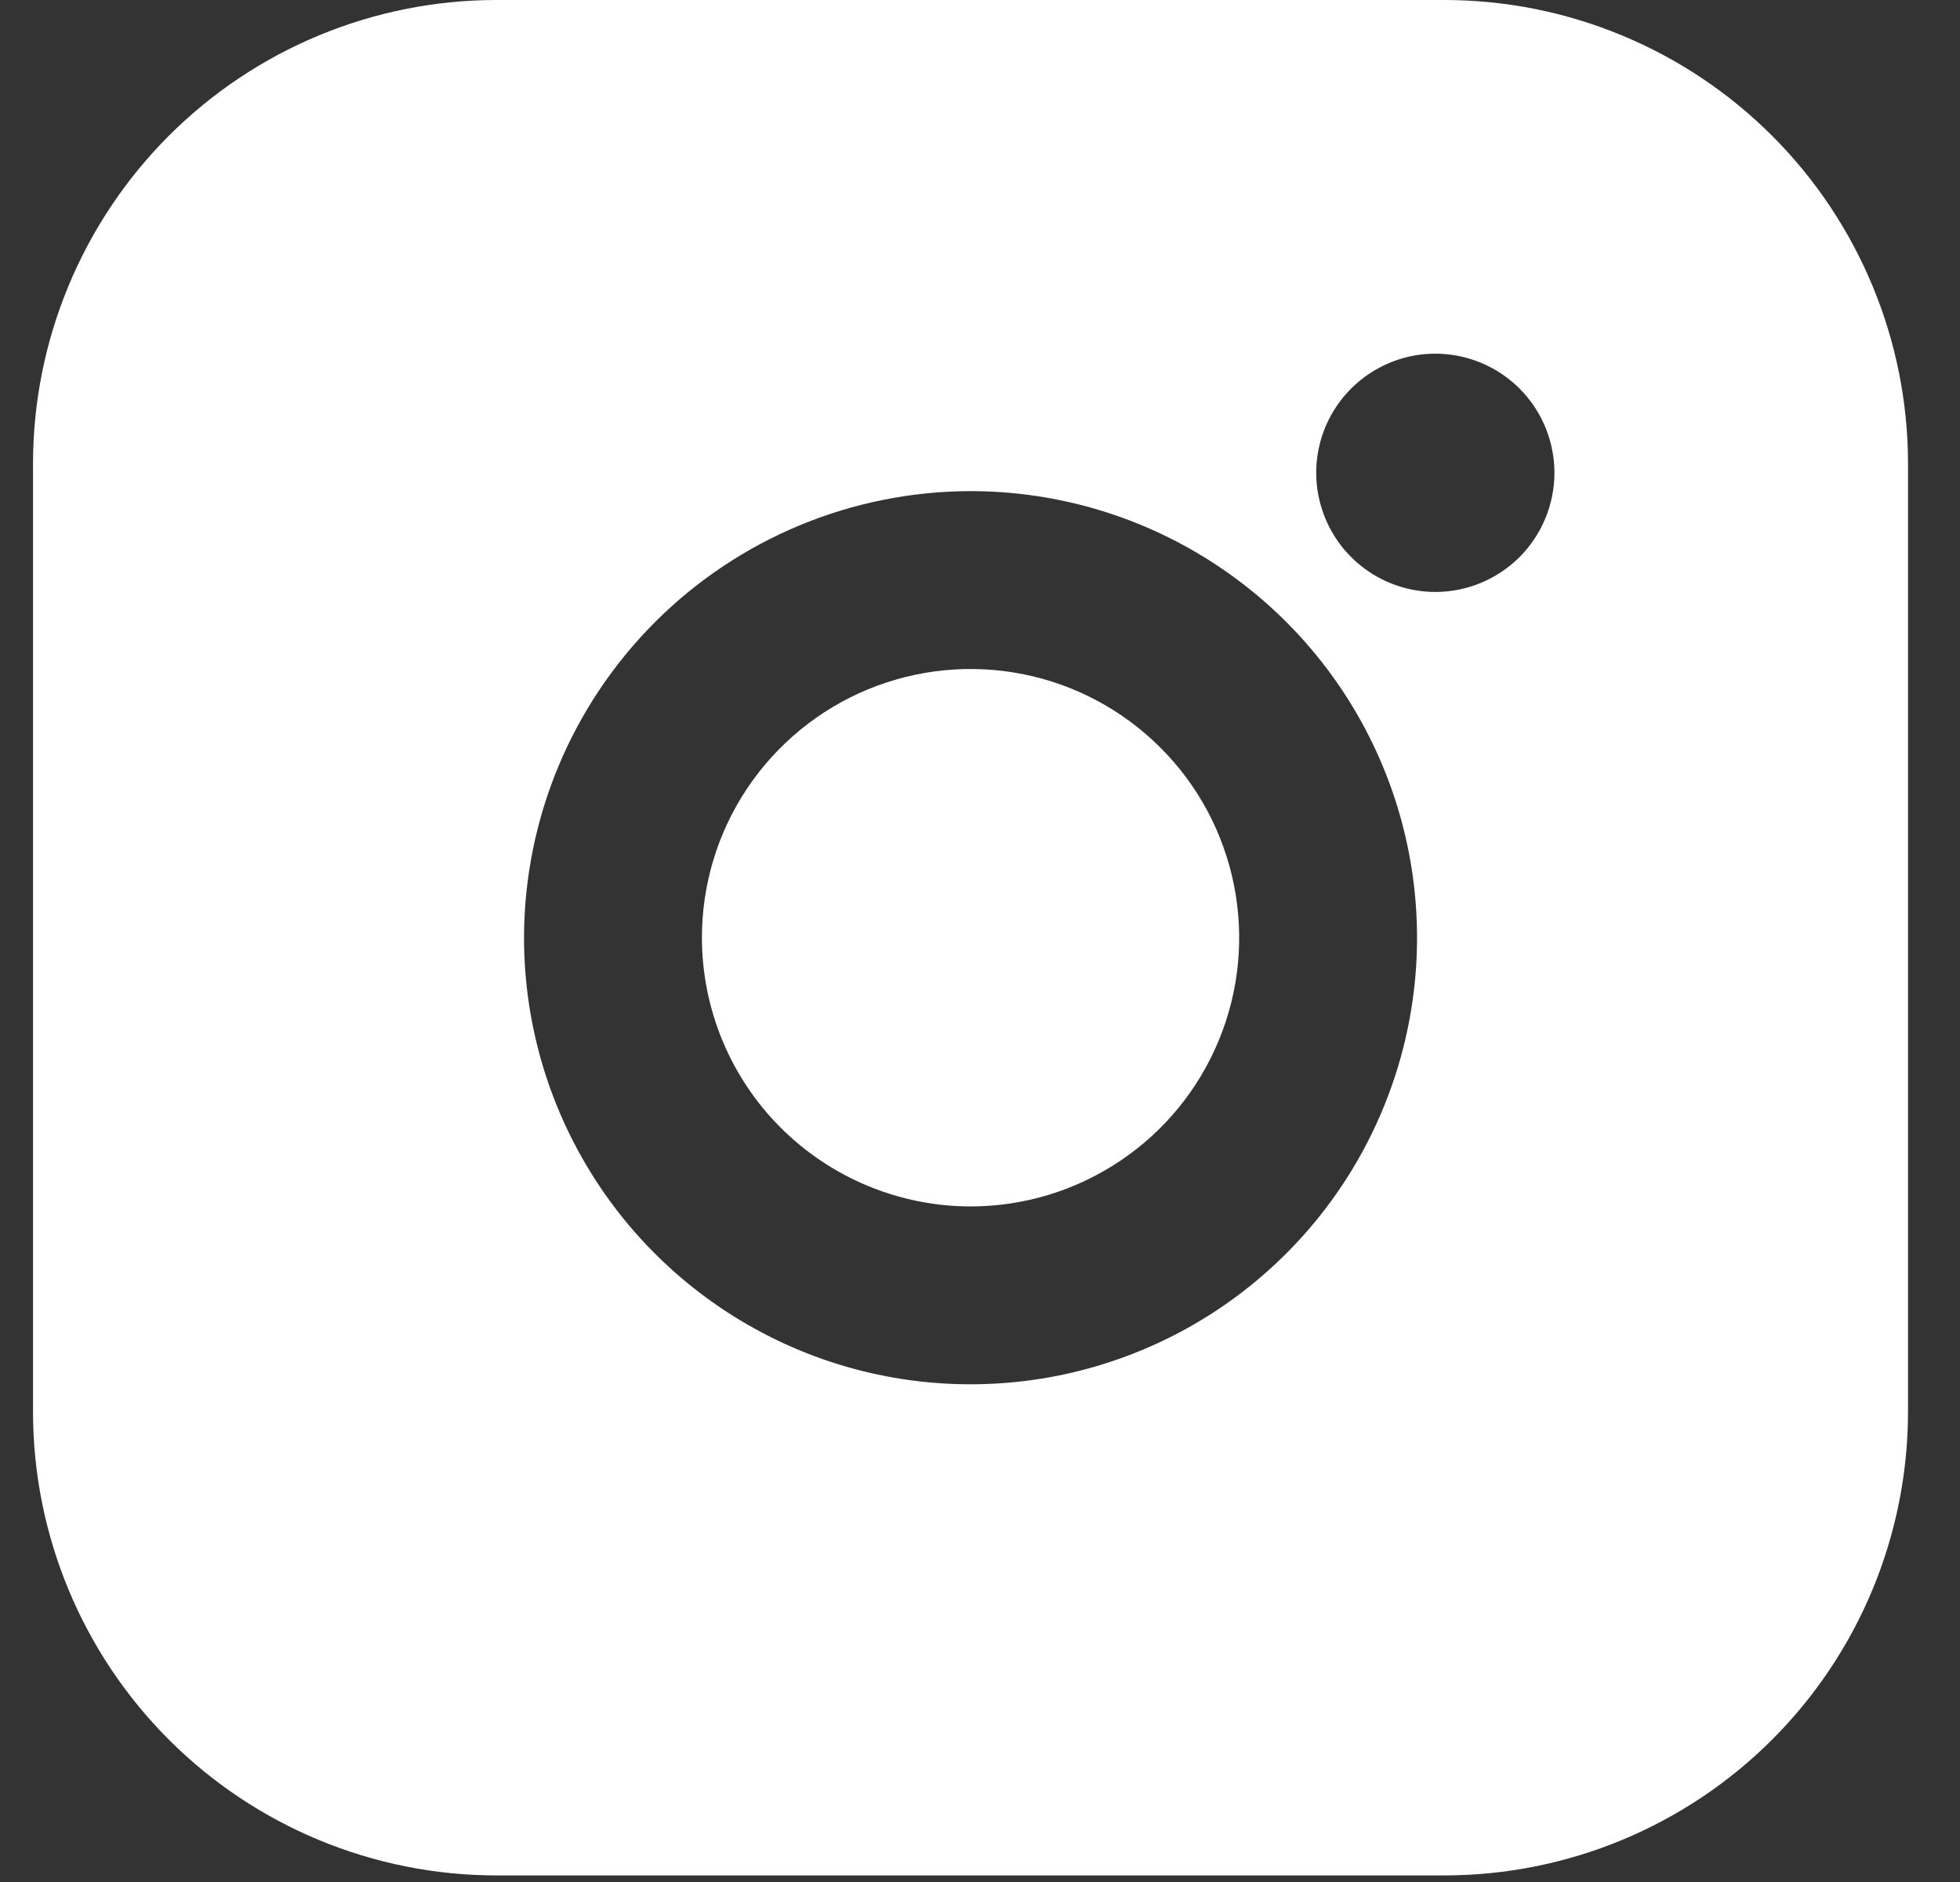
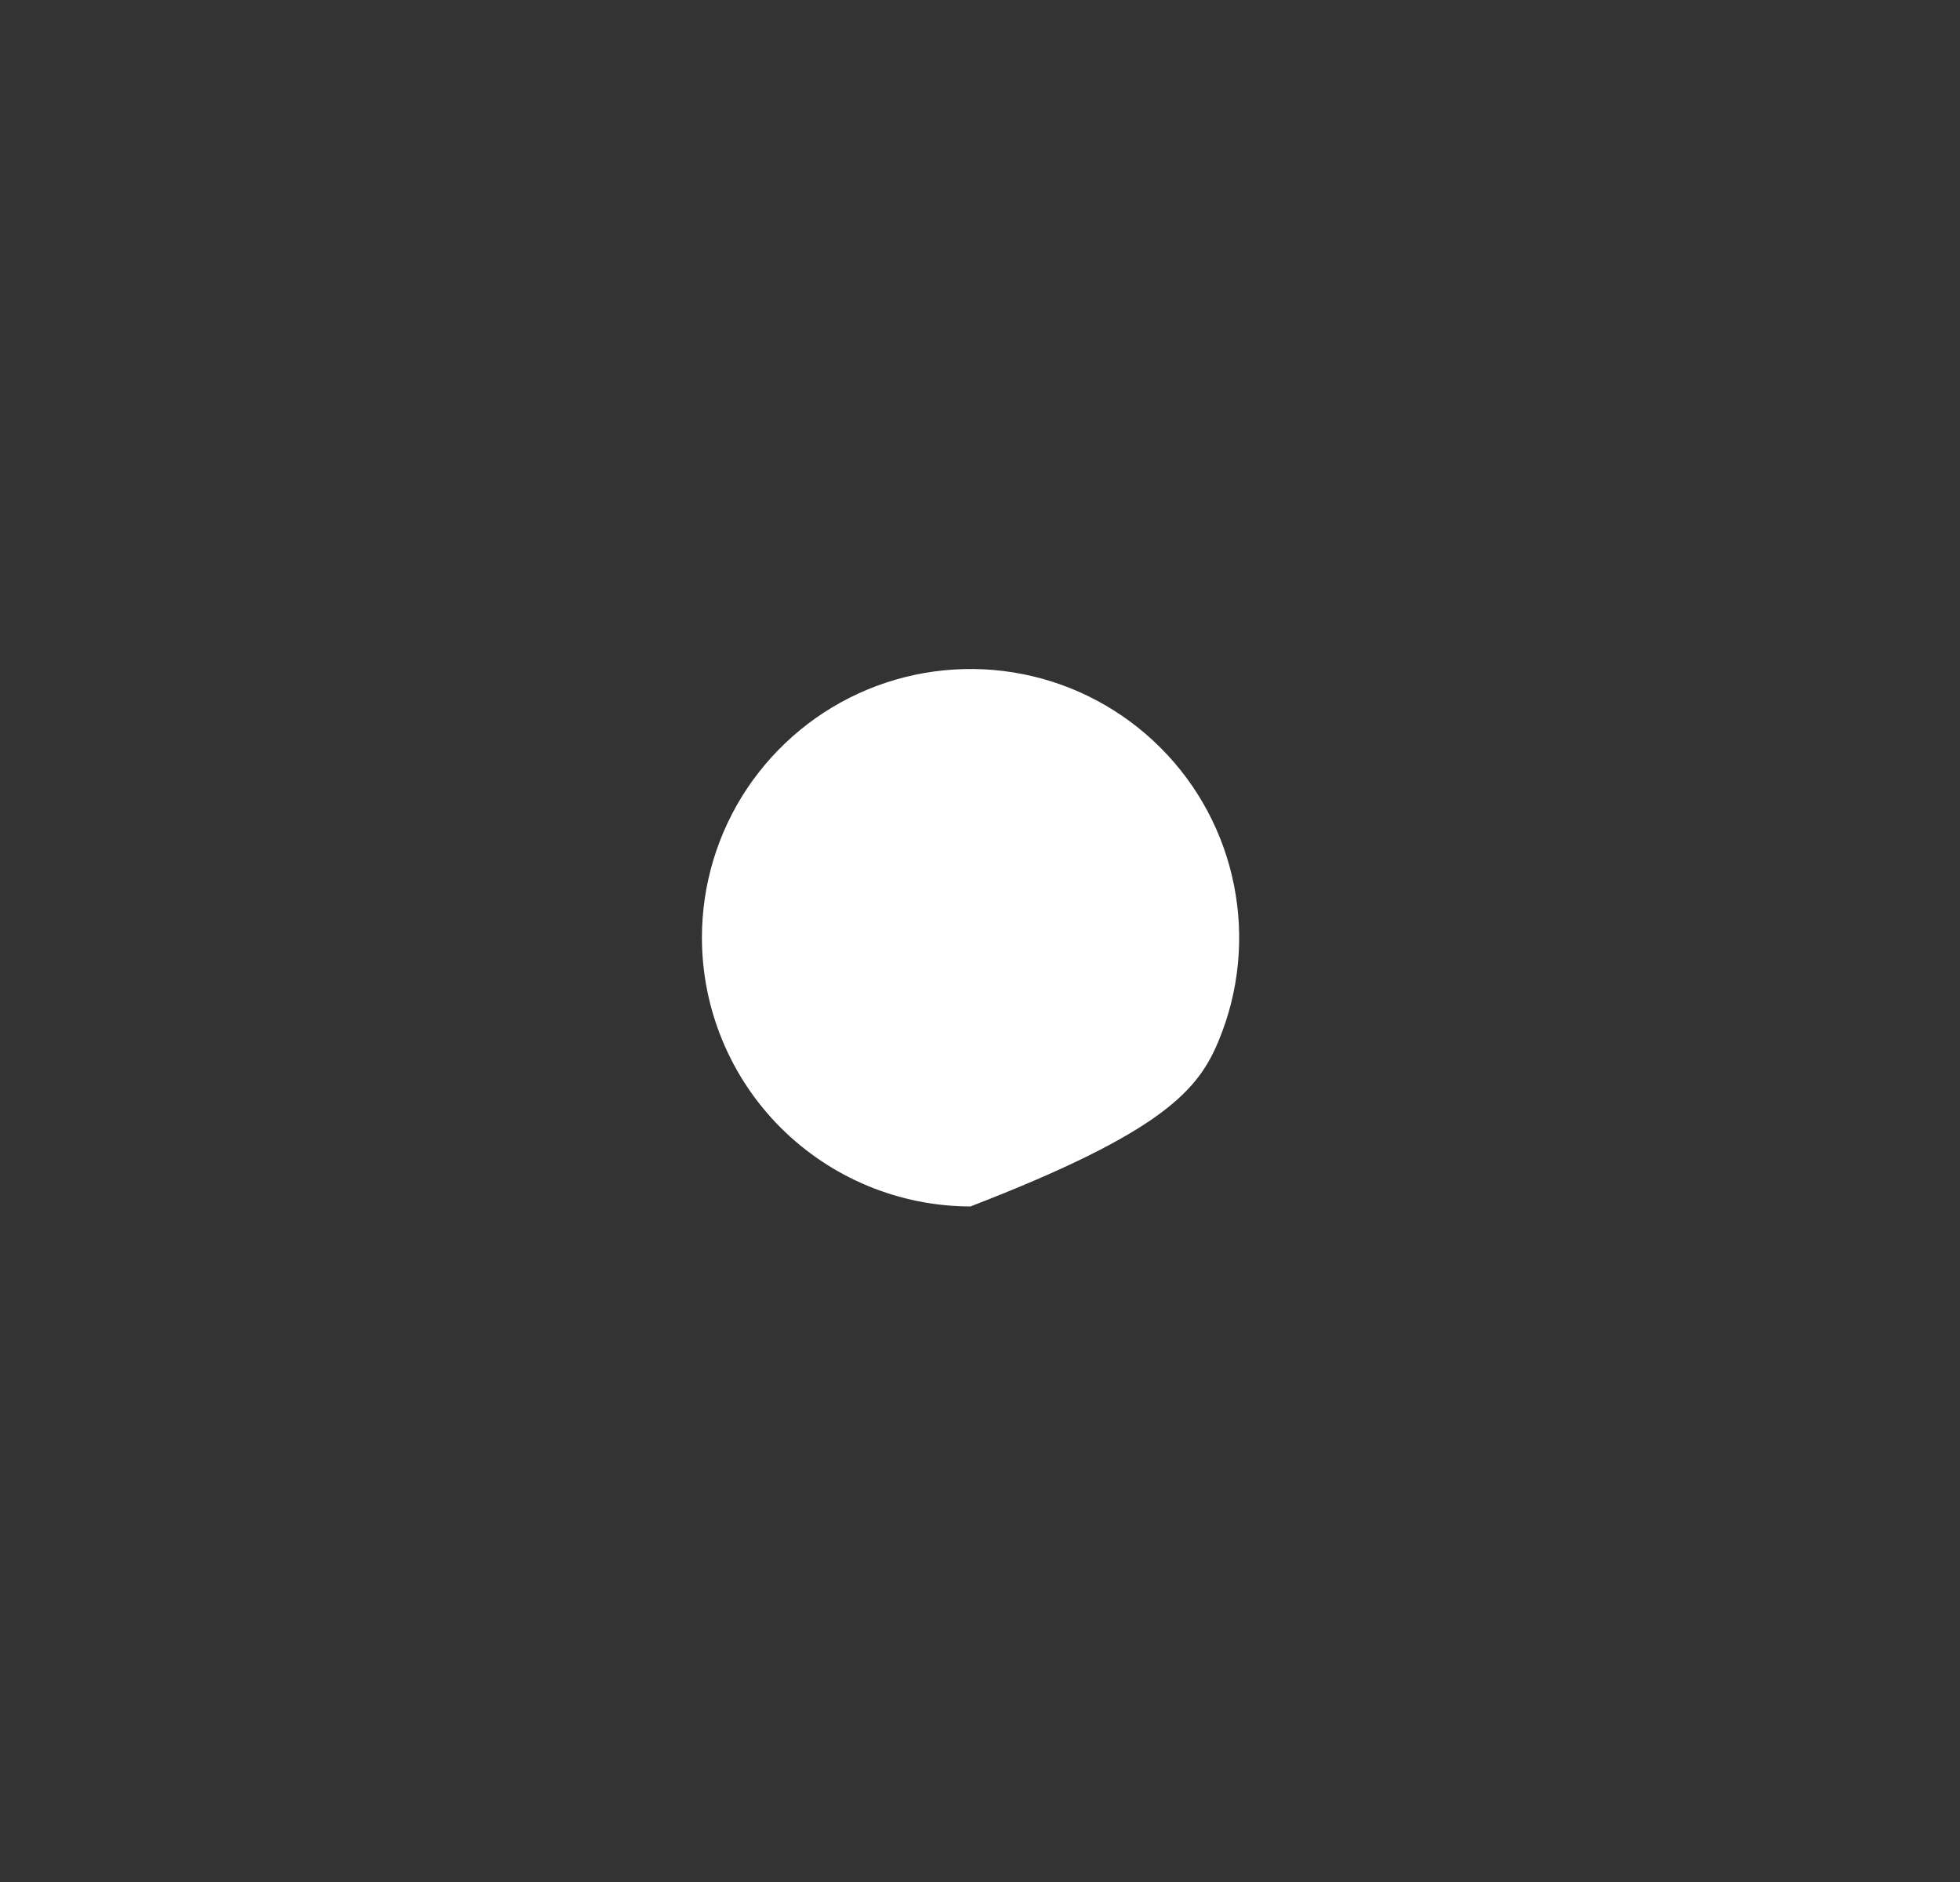
<svg xmlns="http://www.w3.org/2000/svg" width="25" height="24" viewBox="0 0 25 24" fill="none">
  <rect x="0" y="0" width="25" height="24" fill="#333333" stroke="none" />
-   <path d="M18.429 0H6.329C4.763 0.001 3.261 0.624 2.153 1.732C1.046 2.84 0.423 4.342 0.421 5.908V18.008C0.423 19.575 1.046 21.076 2.153 22.184C3.261 23.292 4.763 23.915 6.329 23.916H18.429C19.995 23.914 21.497 23.291 22.605 22.183C23.712 21.076 24.335 19.574 24.337 18.008V5.908C24.335 4.342 23.712 2.84 22.605 1.733C21.497 0.625 19.995 0.002 18.429 0ZM18.306 7.549C18.006 7.548 17.712 7.459 17.462 7.291C17.213 7.124 17.018 6.887 16.904 6.609C16.789 6.331 16.759 6.026 16.818 5.731C16.877 5.437 17.022 5.166 17.235 4.954C17.448 4.742 17.718 4.598 18.013 4.539C18.308 4.481 18.613 4.511 18.891 4.627C19.168 4.742 19.405 4.937 19.572 5.187C19.738 5.437 19.827 5.731 19.827 6.031C19.827 6.231 19.787 6.428 19.71 6.613C19.634 6.797 19.522 6.964 19.381 7.105C19.239 7.246 19.072 7.357 18.887 7.434C18.703 7.51 18.505 7.549 18.306 7.549ZM12.379 6.263C13.506 6.263 14.607 6.597 15.543 7.223C16.48 7.849 17.21 8.738 17.641 9.779C18.072 10.819 18.185 11.964 17.965 13.069C17.745 14.174 17.203 15.189 16.406 15.985C15.61 16.782 14.595 17.324 13.49 17.544C12.386 17.763 11.24 17.651 10.2 17.22C9.159 16.788 8.27 16.059 7.644 15.122C7.018 14.185 6.684 13.084 6.684 11.958C6.686 10.448 7.287 9.001 8.355 7.933C9.422 6.866 10.87 6.265 12.379 6.263Z" fill="white" />
-   <path d="M12.379 15.385C13.057 15.385 13.72 15.184 14.283 14.807C14.847 14.431 15.286 13.896 15.545 13.269C15.805 12.643 15.872 11.954 15.74 11.29C15.608 10.625 15.282 10.014 14.802 9.535C14.323 9.056 13.713 8.729 13.048 8.597C12.383 8.465 11.694 8.533 11.068 8.792C10.442 9.051 9.907 9.491 9.53 10.054C9.153 10.618 8.953 11.28 8.953 11.958C8.954 12.867 9.315 13.738 9.957 14.38C10.6 15.022 11.471 15.384 12.379 15.385Z" fill="white" />
+   <path d="M12.379 15.385C14.847 14.431 15.286 13.896 15.545 13.269C15.805 12.643 15.872 11.954 15.74 11.29C15.608 10.625 15.282 10.014 14.802 9.535C14.323 9.056 13.713 8.729 13.048 8.597C12.383 8.465 11.694 8.533 11.068 8.792C10.442 9.051 9.907 9.491 9.53 10.054C9.153 10.618 8.953 11.28 8.953 11.958C8.954 12.867 9.315 13.738 9.957 14.38C10.6 15.022 11.471 15.384 12.379 15.385Z" fill="white" />
</svg>